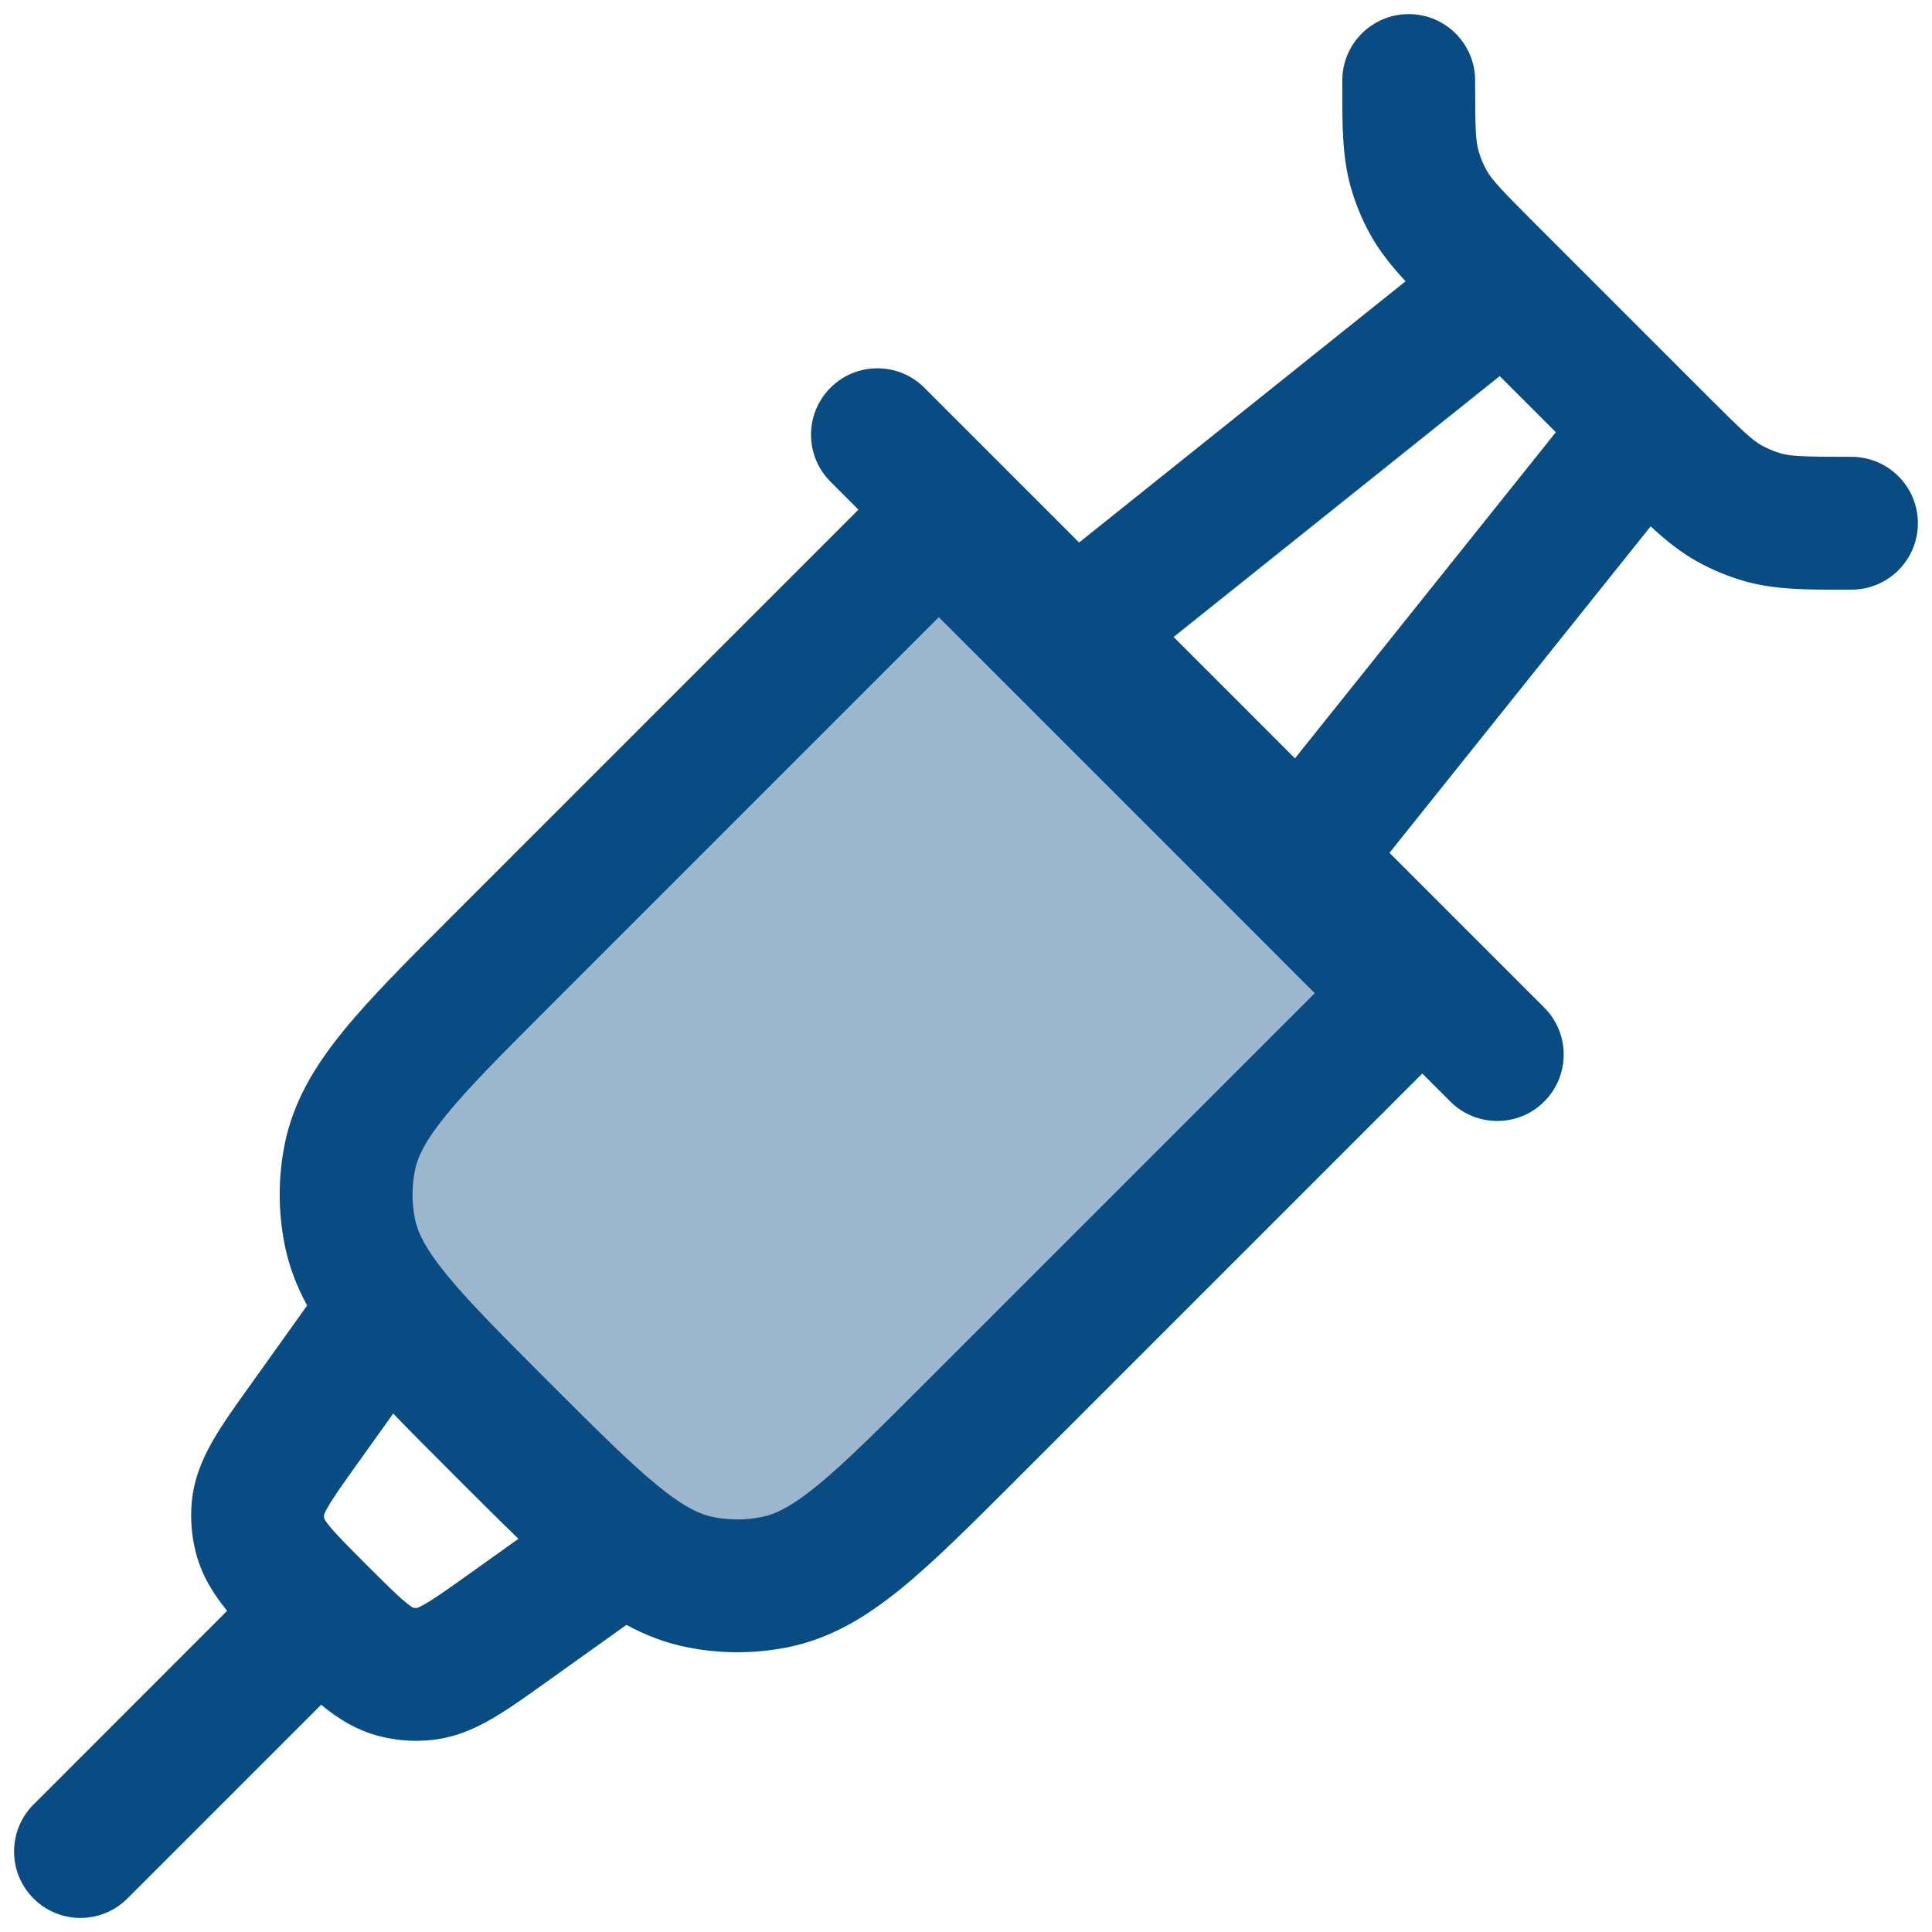
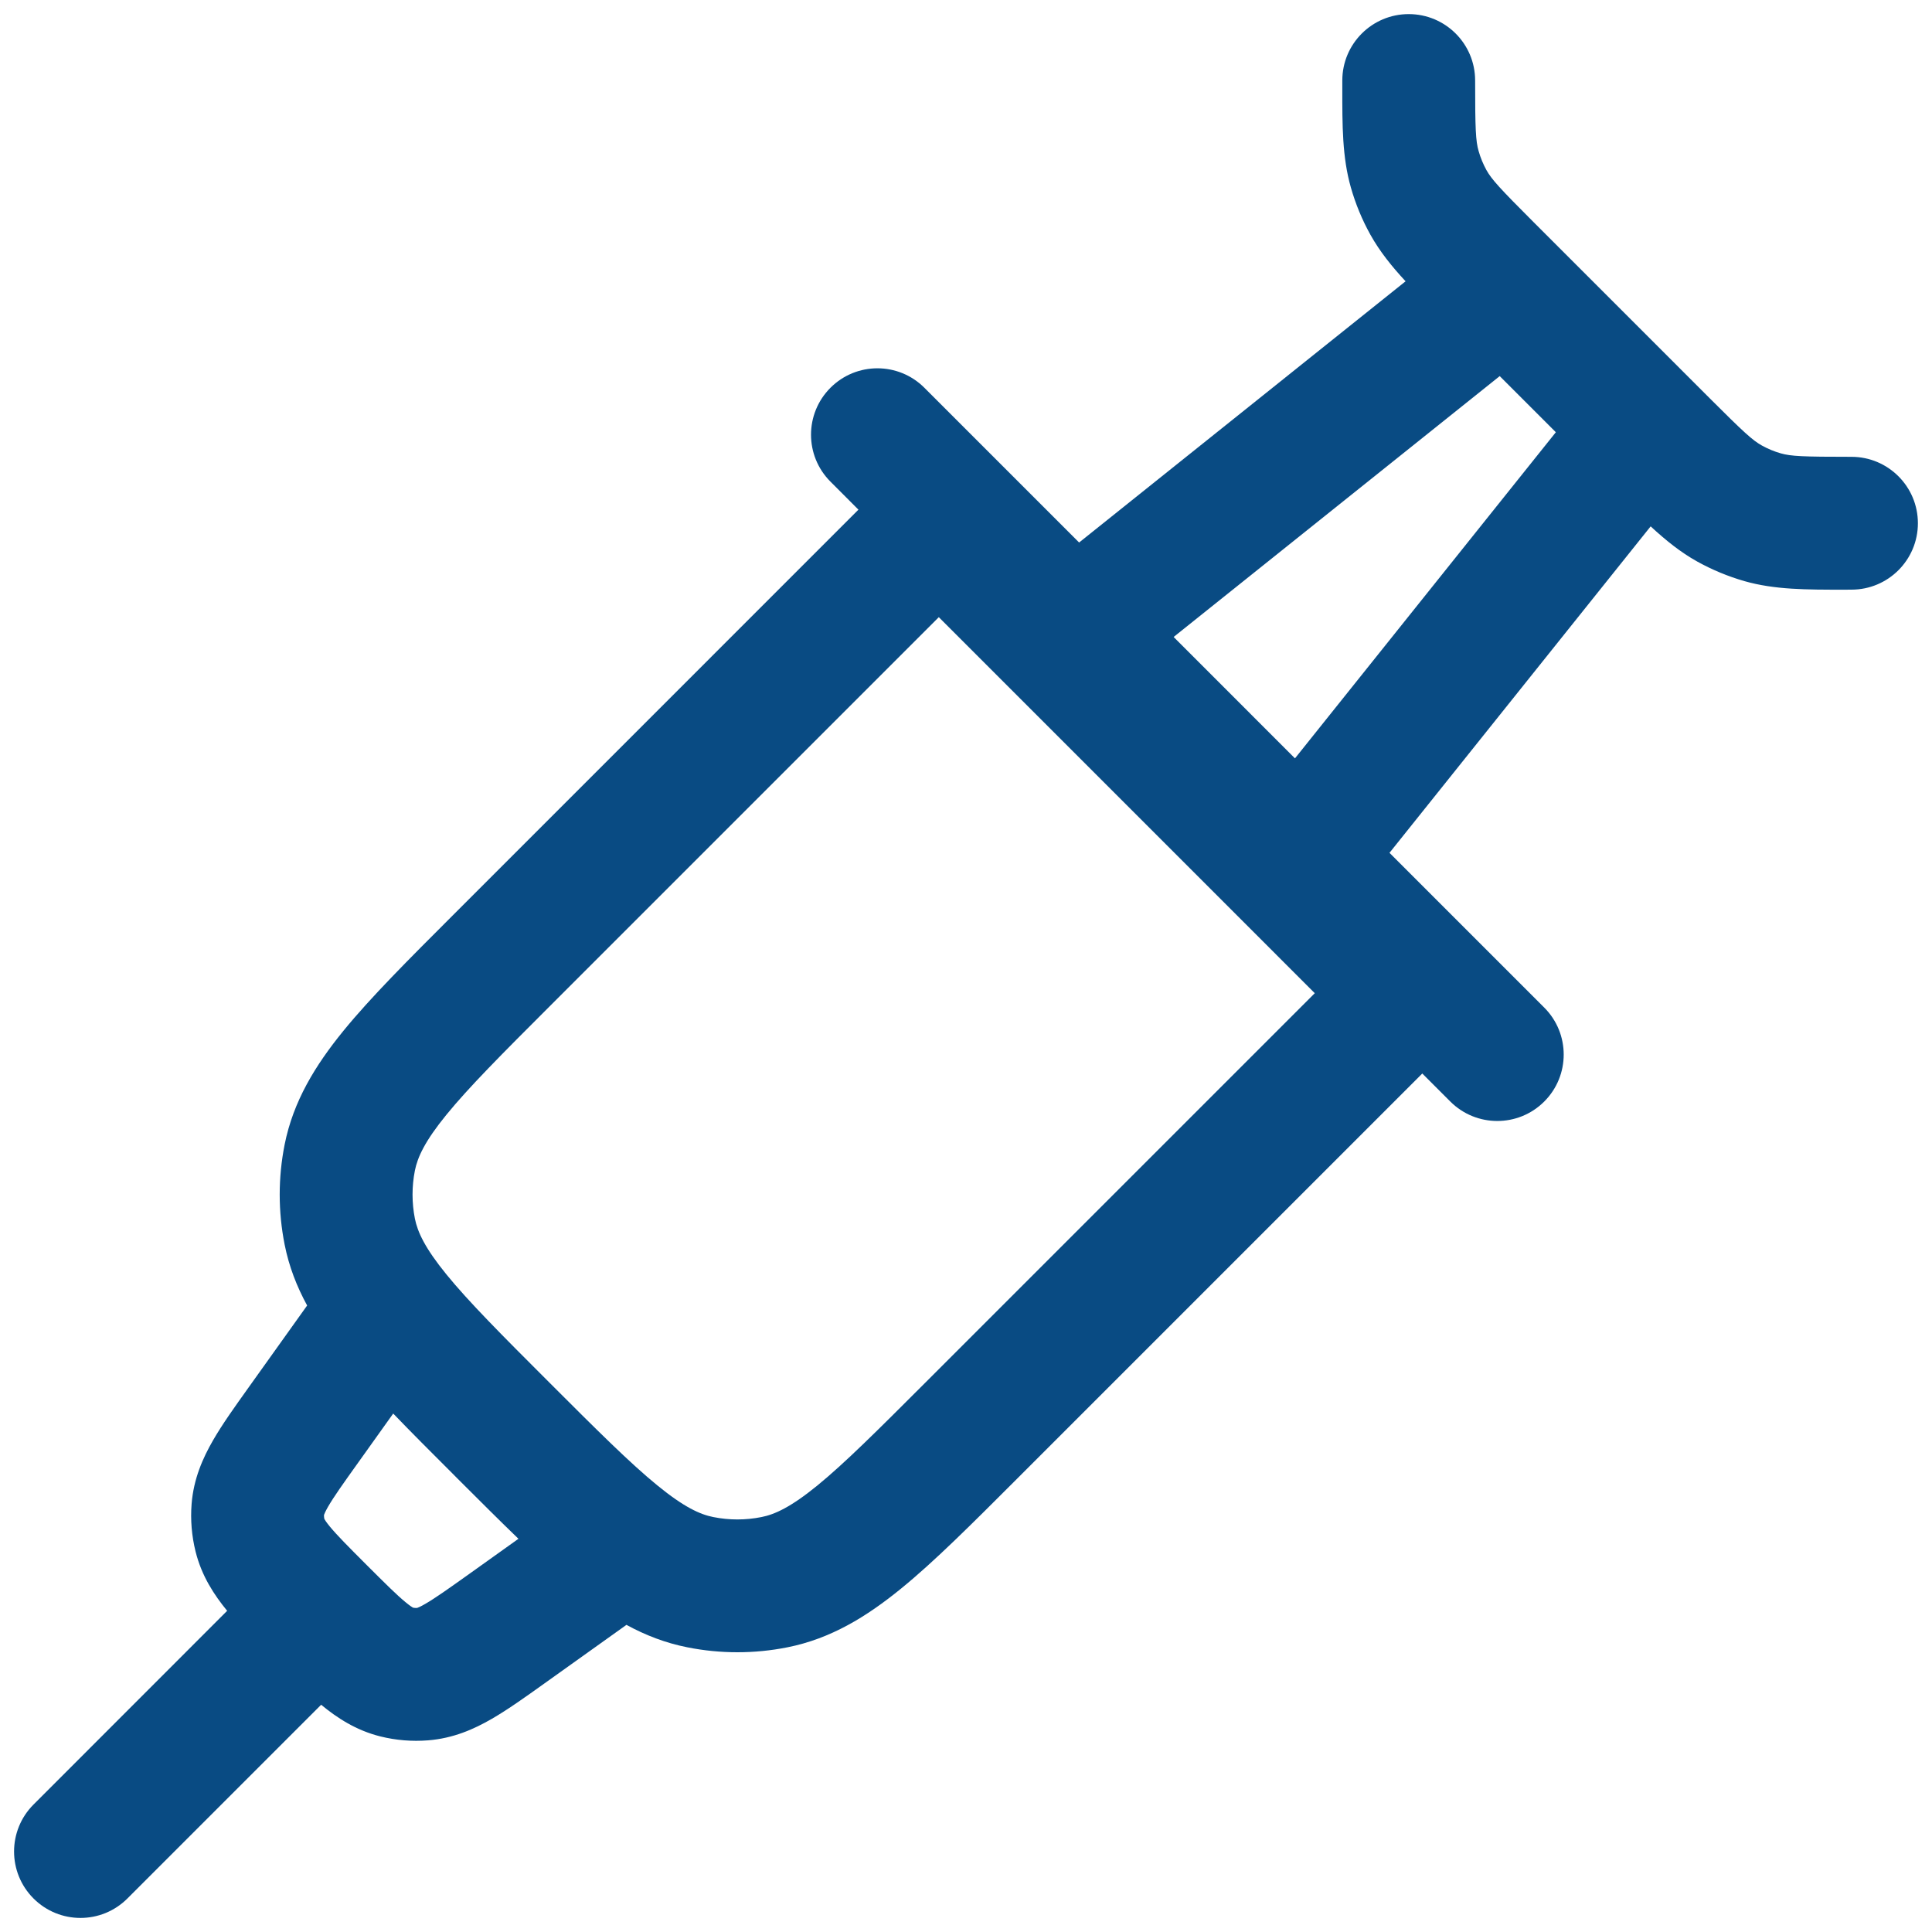
<svg xmlns="http://www.w3.org/2000/svg" width="40" height="40" viewBox="0 0 40 40" fill="none">
  <g id="elements">
-     <path id="Tone" opacity="0.4" d="M20.132 29.597L29.166 20.563L19.437 10.834L10.402 19.868C8.45 21.82 7.474 22.796 7.242 23.966C7.141 24.472 7.141 24.993 7.242 25.5C7.474 26.669 8.45 27.645 10.402 29.597C12.354 31.549 13.33 32.525 14.5 32.758C15.006 32.859 15.528 32.859 16.034 32.758C17.203 32.525 18.18 31.549 20.132 29.597Z" fill="#094B83" />
    <path id="Icon" fill-rule="evenodd" clip-rule="evenodd" d="M30.541 1.667C30.541 0.907 29.926 0.292 29.166 0.292C28.407 0.292 27.791 0.907 27.791 1.667L27.791 1.814C27.79 2.604 27.79 3.256 27.968 3.881C28.065 4.222 28.201 4.551 28.373 4.86C28.566 5.206 28.812 5.512 29.101 5.824L22.342 11.232L19.138 8.028C18.601 7.491 17.731 7.491 17.194 8.028C16.657 8.565 16.657 9.435 17.194 9.972L17.773 10.552L9.38 18.946C8.446 19.879 7.673 20.652 7.111 21.341C6.525 22.06 6.071 22.802 5.893 23.697C5.757 24.381 5.757 25.084 5.893 25.768C5.983 26.222 6.145 26.637 6.359 27.029L5.149 28.723C4.868 29.116 4.603 29.486 4.411 29.82C4.199 30.187 4.008 30.617 3.967 31.137C3.941 31.468 3.969 31.801 4.049 32.123C4.175 32.63 4.434 33.022 4.703 33.35C4.703 33.35 4.703 33.35 4.703 33.35L0.694 37.361C0.157 37.898 0.157 38.769 0.694 39.306C1.231 39.843 2.101 39.843 2.638 39.306L6.649 35.295C6.648 35.295 6.649 35.296 6.649 35.295C6.976 35.565 7.37 35.825 7.876 35.951C8.198 36.031 8.531 36.058 8.862 36.032C9.383 35.991 9.812 35.801 10.18 35.588C10.513 35.396 10.884 35.131 11.277 34.85L12.97 33.641C13.362 33.855 13.777 34.016 14.232 34.106C14.915 34.242 15.619 34.242 16.302 34.106C17.198 33.928 17.939 33.474 18.658 32.888C19.347 32.327 20.12 31.553 21.053 30.62L29.447 22.226L30.027 22.806C30.564 23.343 31.435 23.343 31.972 22.806C32.509 22.269 32.509 21.398 31.972 20.861L28.768 17.657L34.175 10.898C34.488 11.187 34.794 11.434 35.139 11.626C35.449 11.798 35.778 11.934 36.118 12.032C36.743 12.21 37.395 12.209 38.185 12.209L38.333 12.208C39.092 12.208 39.708 11.593 39.708 10.833C39.708 10.074 39.092 9.458 38.333 9.458C37.321 9.458 37.08 9.446 36.872 9.387C36.734 9.348 36.602 9.293 36.476 9.223C36.288 9.118 36.109 8.957 35.393 8.241L31.759 4.607C31.043 3.891 30.882 3.712 30.776 3.523C30.707 3.398 30.652 3.265 30.613 3.127C30.553 2.92 30.541 2.679 30.541 1.667ZM32.212 8.949L31.05 7.787L24.299 13.188L26.811 15.701L32.212 8.949ZM8.141 29.266C8.512 29.652 8.927 30.067 9.38 30.519L9.48 30.62C9.933 31.072 10.348 31.487 10.734 31.859L9.723 32.581C9.27 32.904 9.008 33.089 8.804 33.207C8.706 33.264 8.654 33.285 8.635 33.291C8.607 33.293 8.579 33.29 8.551 33.285C8.533 33.275 8.485 33.245 8.398 33.173C8.216 33.024 7.989 32.798 7.595 32.405C7.201 32.011 6.976 31.784 6.826 31.602C6.754 31.514 6.725 31.466 6.715 31.448C6.709 31.421 6.707 31.393 6.708 31.365C6.715 31.345 6.736 31.293 6.792 31.195C6.91 30.991 7.095 30.73 7.419 30.277L8.141 29.266ZM11.375 20.84L19.437 12.778L27.221 20.563L19.159 28.625C18.163 29.621 17.488 30.294 16.921 30.757C16.371 31.205 16.04 31.355 15.766 31.409C15.436 31.475 15.098 31.475 14.768 31.409C14.494 31.355 14.163 31.205 13.614 30.757C13.046 30.294 12.371 29.621 11.375 28.625C10.378 27.629 9.705 26.953 9.243 26.386C8.795 25.836 8.645 25.505 8.59 25.231C8.525 24.902 8.525 24.563 8.59 24.234C8.645 23.96 8.795 23.628 9.243 23.079C9.705 22.512 10.378 21.836 11.375 20.84Z" fill="#094B83" />
  </g>
</svg>